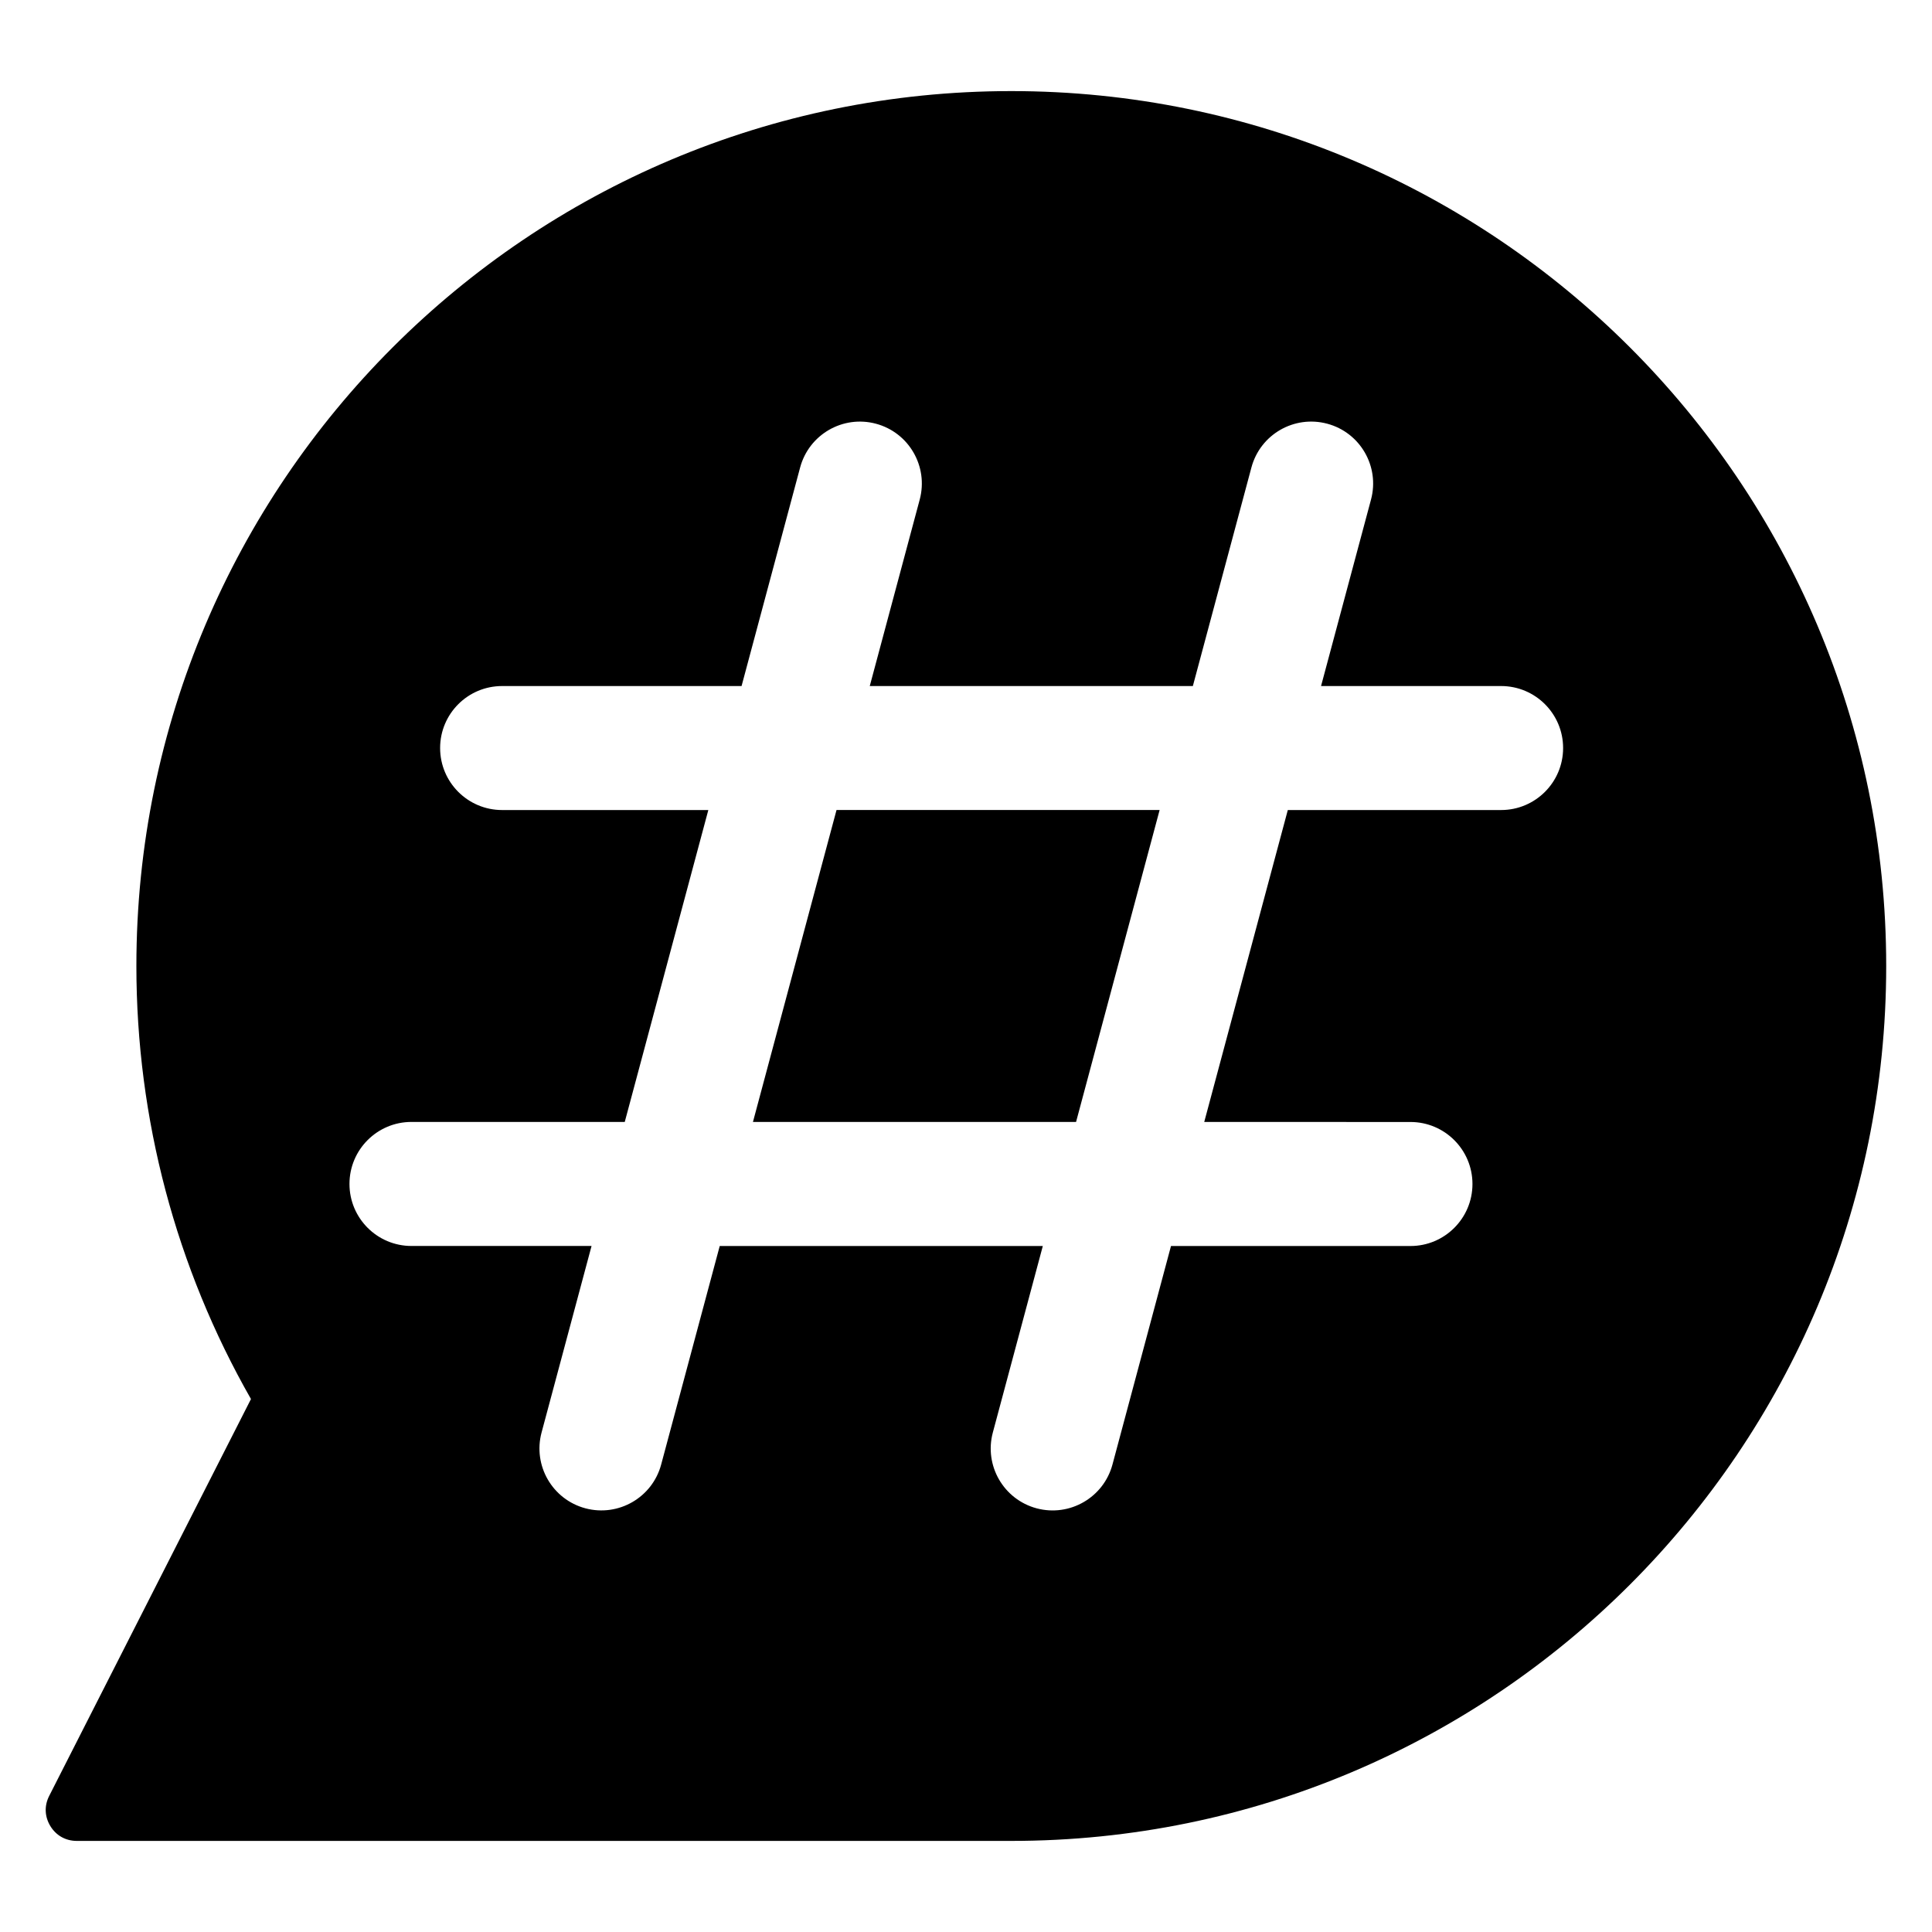
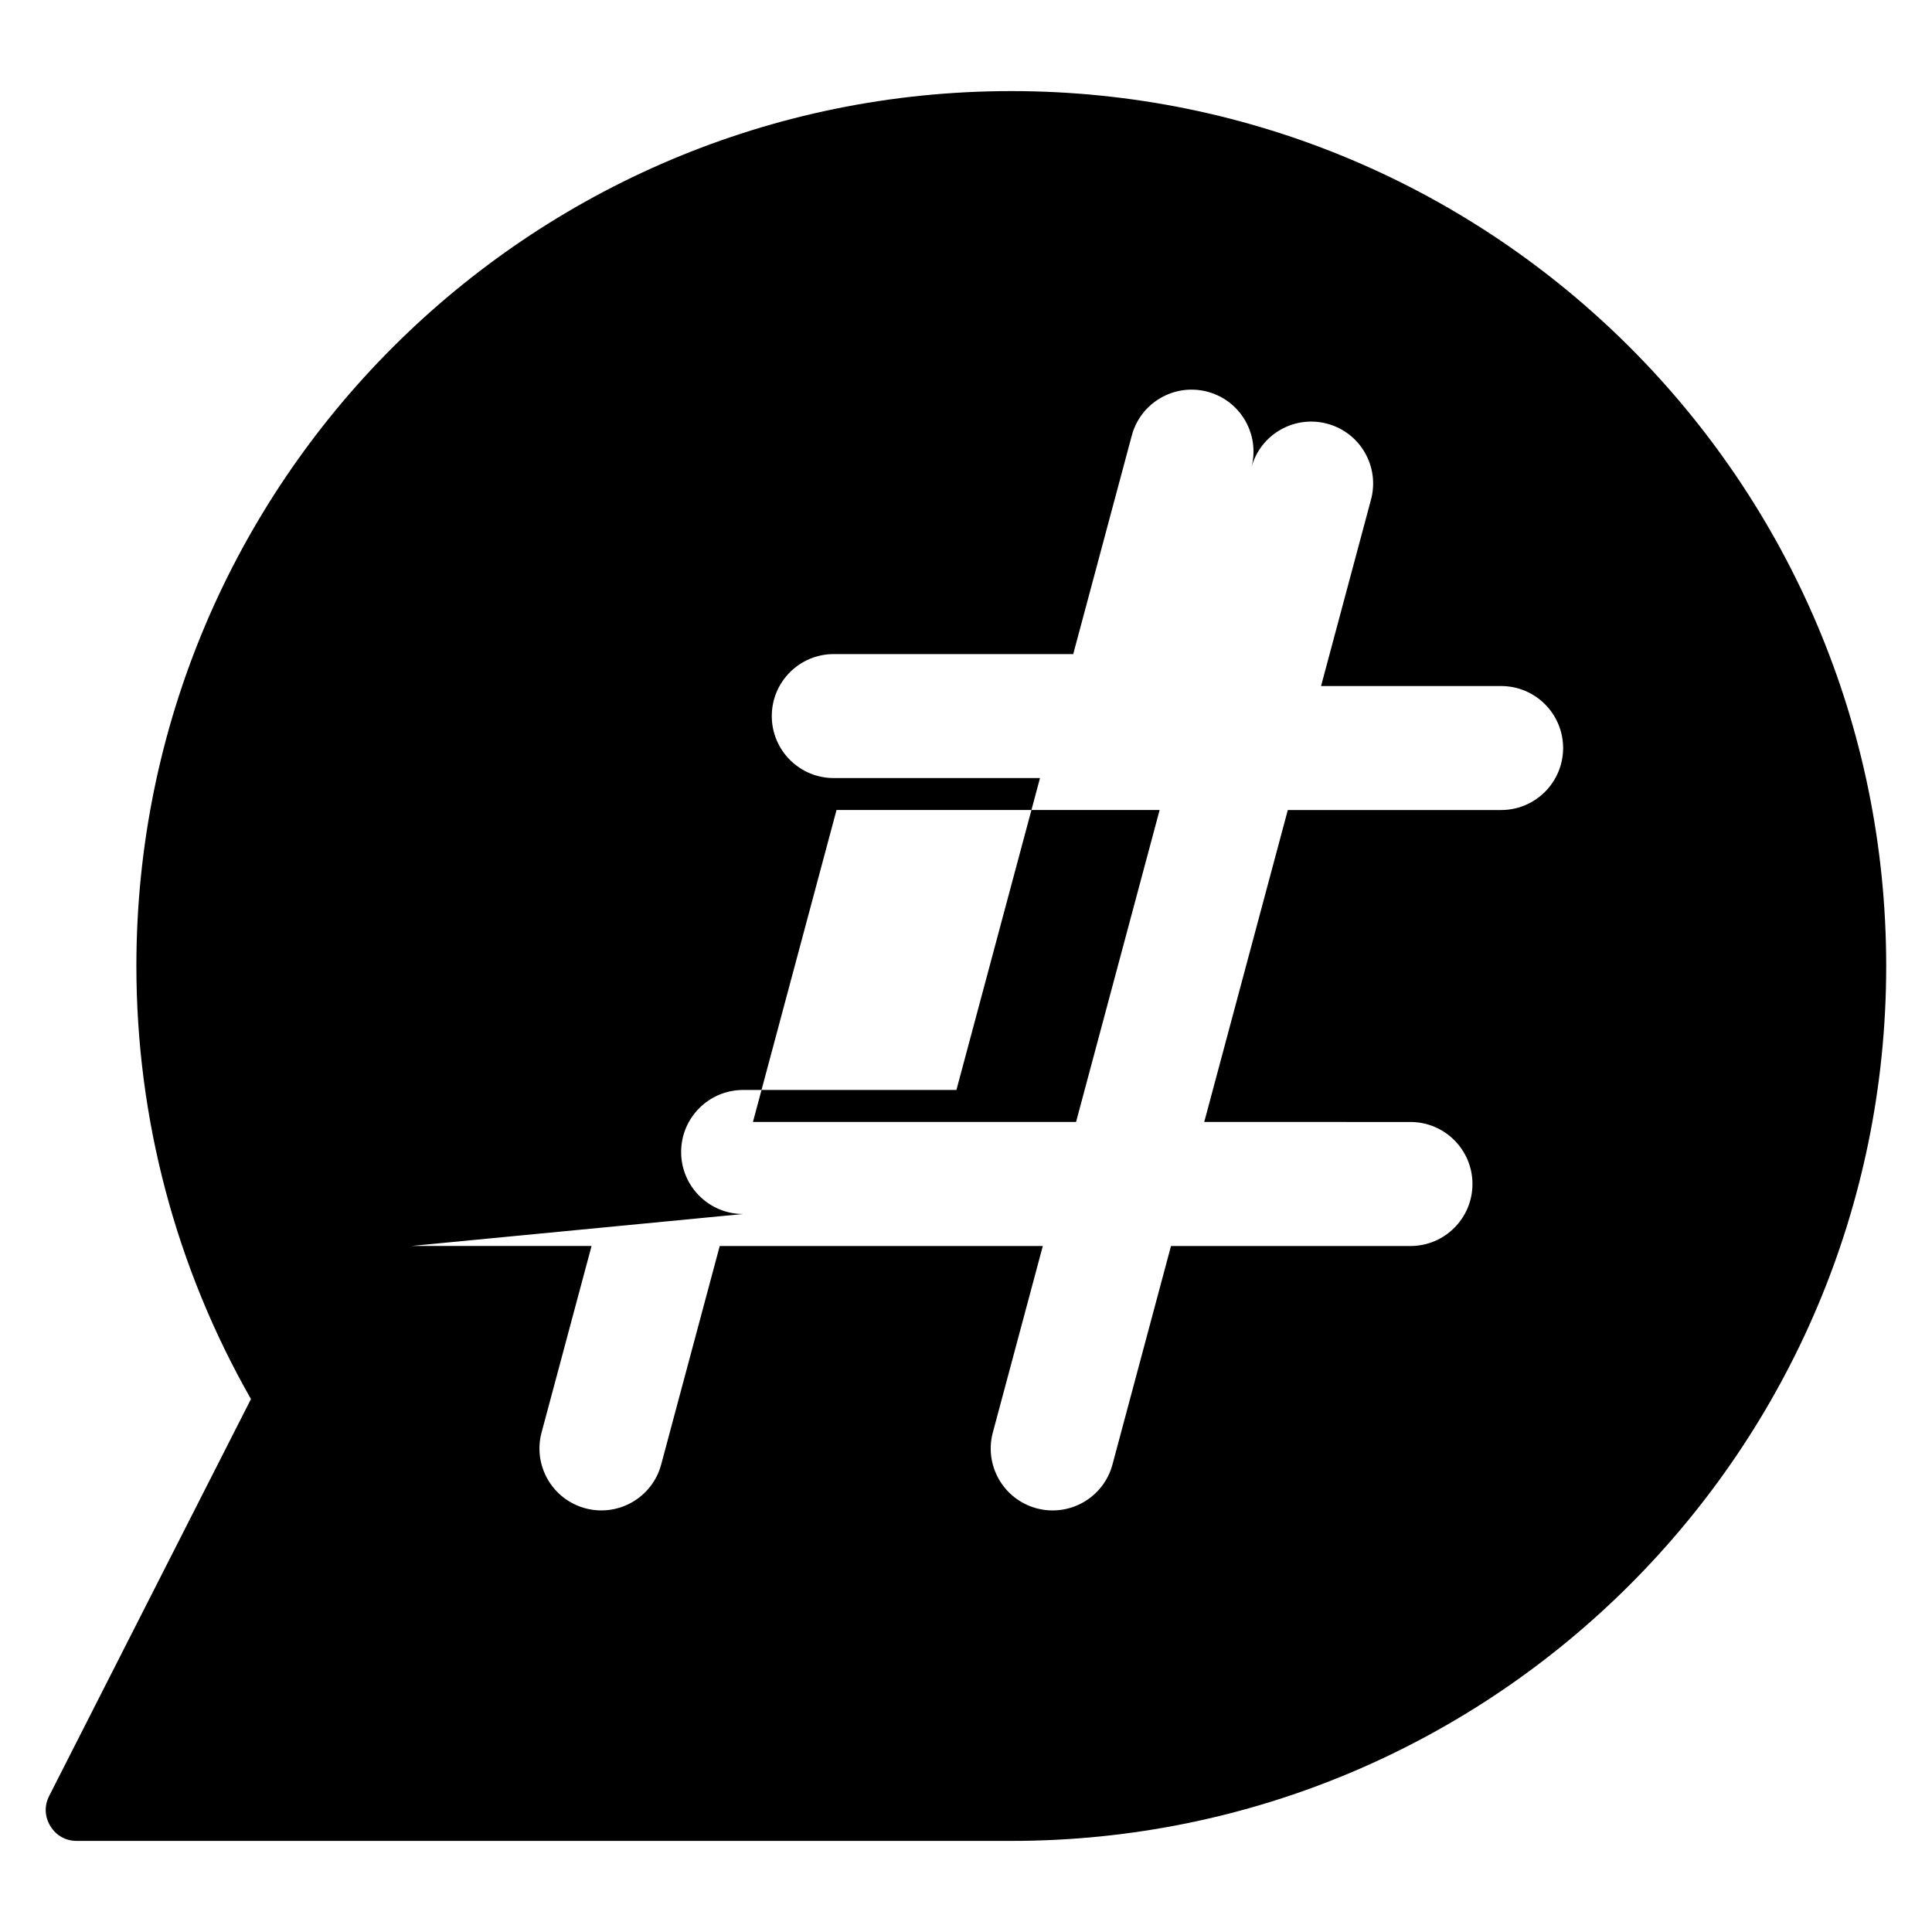
<svg xmlns="http://www.w3.org/2000/svg" fill="#000000" width="800px" height="800px" version="1.1" viewBox="144 144 512 512">
-   <path d="m210.51 514.76c-19.871-34.812-30.367-74.23-30.367-114.76 0-128.03 103.83-231.86 231.86-231.86 128.04 0 231.86 103.82 231.86 231.86 0 128.04-103.82 231.86-231.86 231.86h-247.64c-2.941 0-5.473-1.406-7.008-3.914-1.535-2.508-1.652-5.402-0.316-8.02zm42.531-40.566h47.727l-13.246 49.43c-2.344 8.758 2.856 17.75 11.613 20.094 8.758 2.332 17.75-2.863 20.086-11.621l15.516-57.898h85.621l-13.246 49.43c-2.344 8.758 2.856 17.75 11.613 20.094 8.758 2.332 17.75-2.863 20.094-11.621l15.508-57.898h63.461c9.07 0 16.43-7.359 16.43-16.434s-7.359-16.434-16.43-16.434l-54.652-0.012 22.148-82.66h56.523c9.074 0 16.434-7.356 16.434-16.434 0-9.074-7.359-16.426-16.434-16.426h-47.715l13.246-49.438c2.336-8.758-2.863-17.75-11.617-20.086-8.758-2.336-17.75 2.856-20.086 11.617l-15.516 57.906-85.625 0.004 13.246-49.438c2.332-8.758-2.863-17.75-11.621-20.086-8.746-2.336-17.746 2.856-20.082 11.617l-15.516 57.906h-63.453c-9.078 0-16.434 7.352-16.434 16.426 0 9.078 7.356 16.434 16.434 16.434h54.645l-22.148 82.656h-56.527c-9.074 0-16.426 7.359-16.426 16.434 0 9.074 7.356 16.438 16.43 16.438zm198.27-115.53h-85.625l-22.148 82.66h85.629z" fill-rule="evenodd" />
+   <path d="m210.51 514.76c-19.871-34.812-30.367-74.23-30.367-114.76 0-128.03 103.83-231.86 231.86-231.86 128.04 0 231.86 103.82 231.86 231.86 0 128.04-103.82 231.86-231.86 231.86h-247.64c-2.941 0-5.473-1.406-7.008-3.914-1.535-2.508-1.652-5.402-0.316-8.02zm42.531-40.566h47.727l-13.246 49.43c-2.344 8.758 2.856 17.75 11.613 20.094 8.758 2.332 17.75-2.863 20.086-11.621l15.516-57.898h85.621l-13.246 49.43c-2.344 8.758 2.856 17.75 11.613 20.094 8.758 2.332 17.75-2.863 20.094-11.621l15.508-57.898h63.461c9.07 0 16.43-7.359 16.43-16.434s-7.359-16.434-16.43-16.434l-54.652-0.012 22.148-82.66h56.523c9.074 0 16.434-7.356 16.434-16.434 0-9.074-7.359-16.426-16.434-16.426h-47.715l13.246-49.438c2.336-8.758-2.863-17.75-11.617-20.086-8.758-2.336-17.75 2.856-20.086 11.617c2.332-8.758-2.863-17.75-11.621-20.086-8.746-2.336-17.746 2.856-20.082 11.617l-15.516 57.906h-63.453c-9.078 0-16.434 7.352-16.434 16.426 0 9.078 7.356 16.434 16.434 16.434h54.645l-22.148 82.656h-56.527c-9.074 0-16.426 7.359-16.426 16.434 0 9.074 7.356 16.438 16.43 16.438zm198.27-115.53h-85.625l-22.148 82.66h85.629z" fill-rule="evenodd" />
</svg>